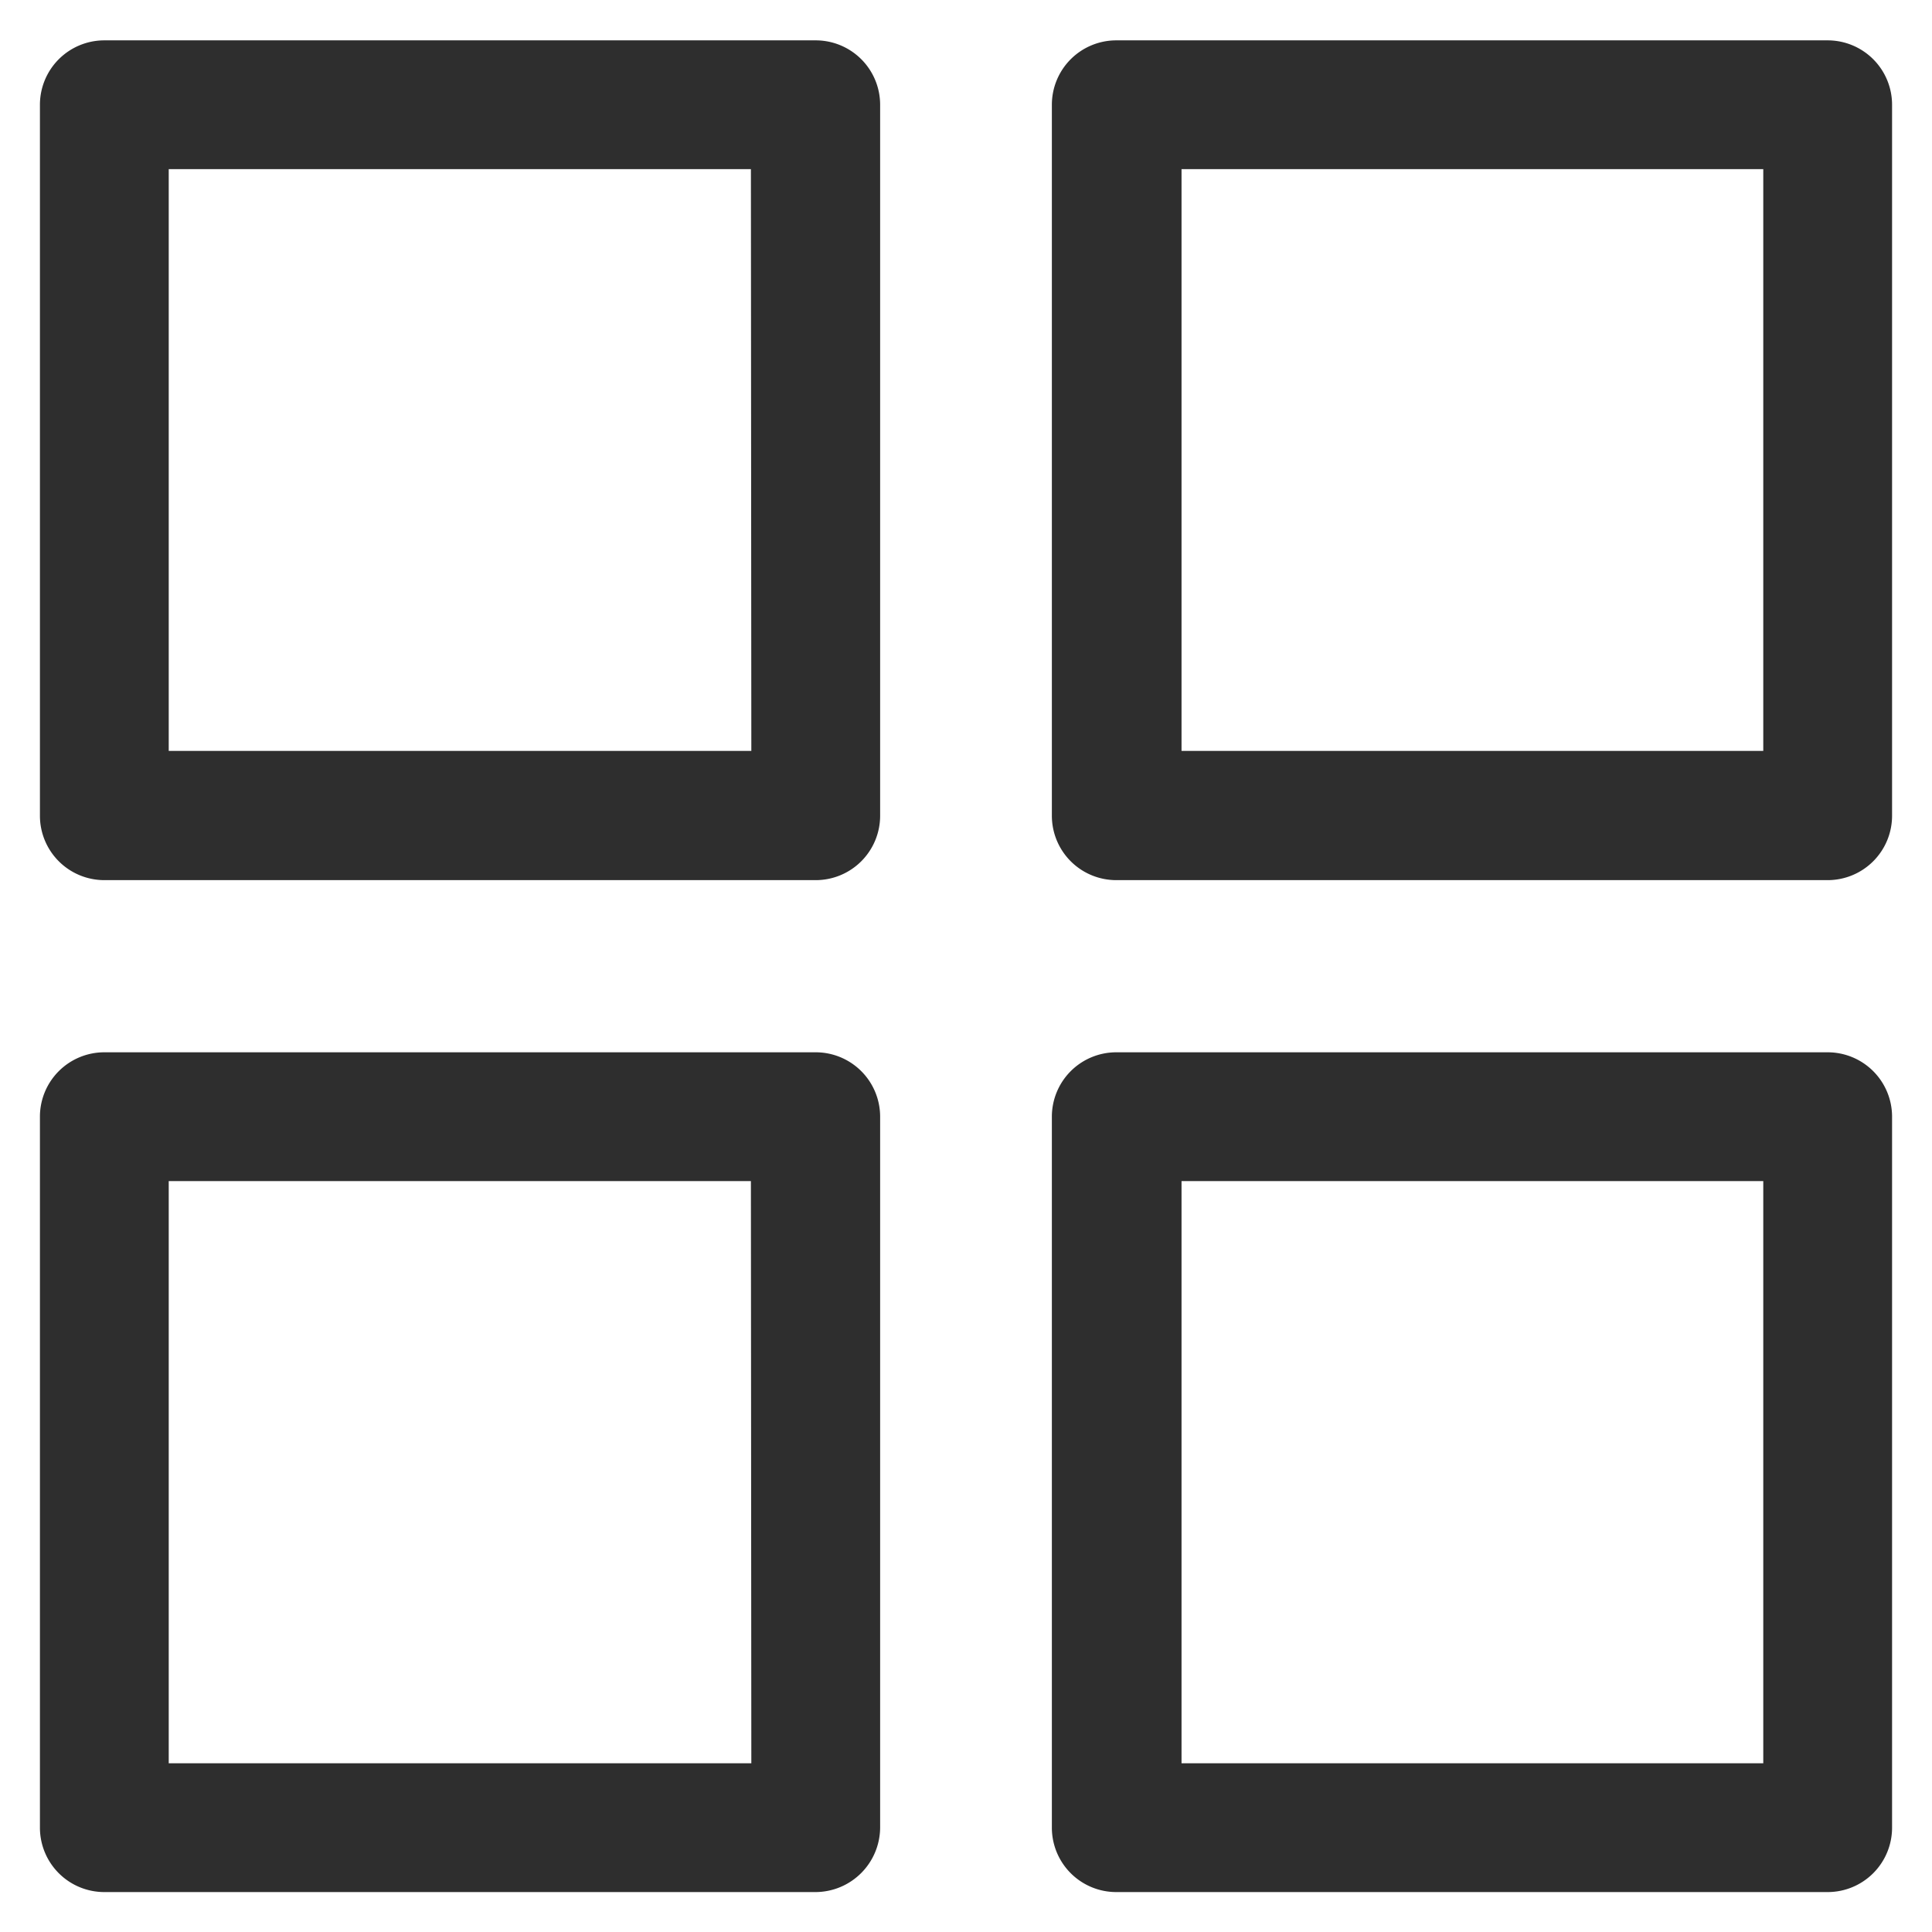
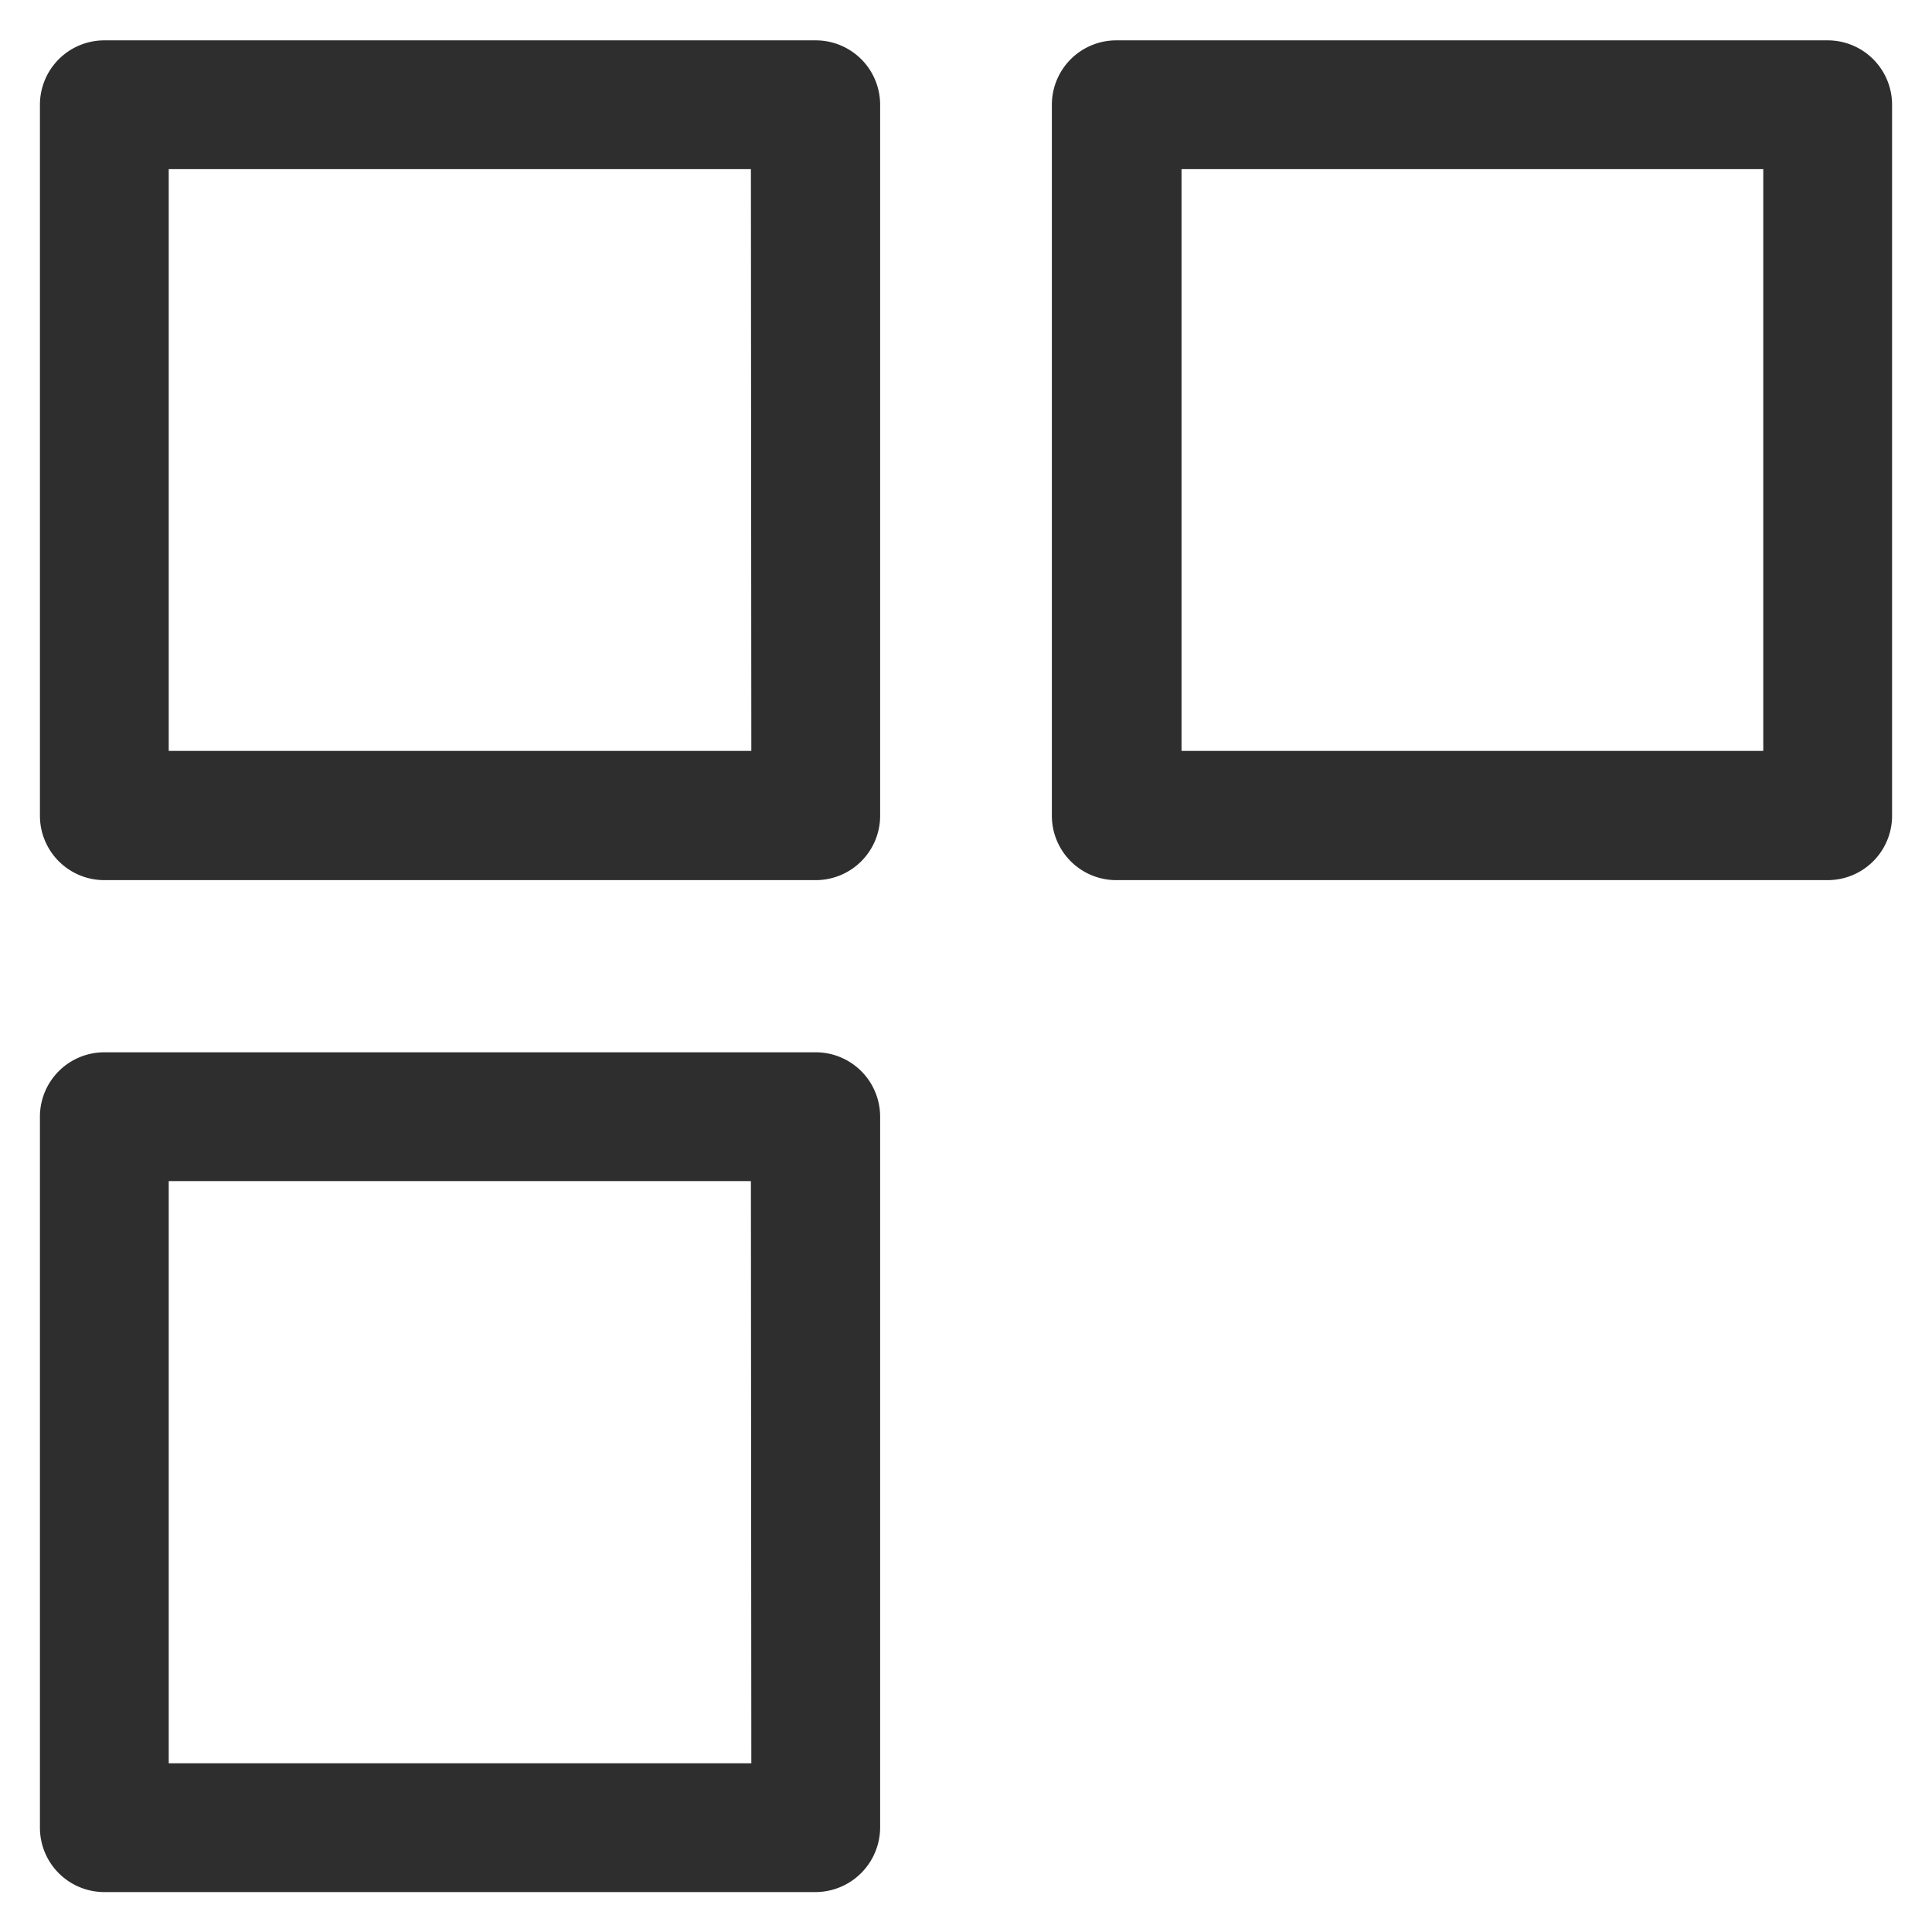
<svg xmlns="http://www.w3.org/2000/svg" viewBox="0 0 45 45">
  <defs>
    <style>.cls-1{fill:#2e2e2e;}</style>
  </defs>
  <g id="Слой_9" data-name="Слой 9">
    <path class="cls-1" d="M19,.94H2.43a1.5,1.5,0,0,0-1.5,1.5V19a1.5,1.5,0,0,0,1.5,1.5H19a1.5,1.5,0,0,0,1.5-1.5V2.44A1.5,1.5,0,0,0,19,.94Zm-1.5,16.55H3.93V3.94H17.49Z" />
    <path class="cls-1" d="M42.57.94H26a1.5,1.5,0,0,0-1.5,1.5V19a1.5,1.5,0,0,0,1.5,1.5H42.57a1.5,1.5,0,0,0,1.5-1.5V2.44A1.5,1.5,0,0,0,42.57.94Zm-1.5,16.55H27.52V3.94H41.07Z" />
    <path class="cls-1" d="M19,24.51H2.43A1.5,1.5,0,0,0,.93,26V42.57a1.5,1.5,0,0,0,1.5,1.5H19a1.51,1.51,0,0,0,1.5-1.5V26A1.5,1.5,0,0,0,19,24.51Zm-1.5,16.56H3.93V27.51H17.49Z" />
-     <path class="cls-1" d="M42.57,24.51H26a1.5,1.5,0,0,0-1.5,1.5V42.57a1.5,1.5,0,0,0,1.5,1.5H42.57a1.5,1.5,0,0,0,1.5-1.5V26A1.5,1.5,0,0,0,42.57,24.51Zm-1.5,16.56H27.52V27.51H41.07Z" />
  </g>
</svg>